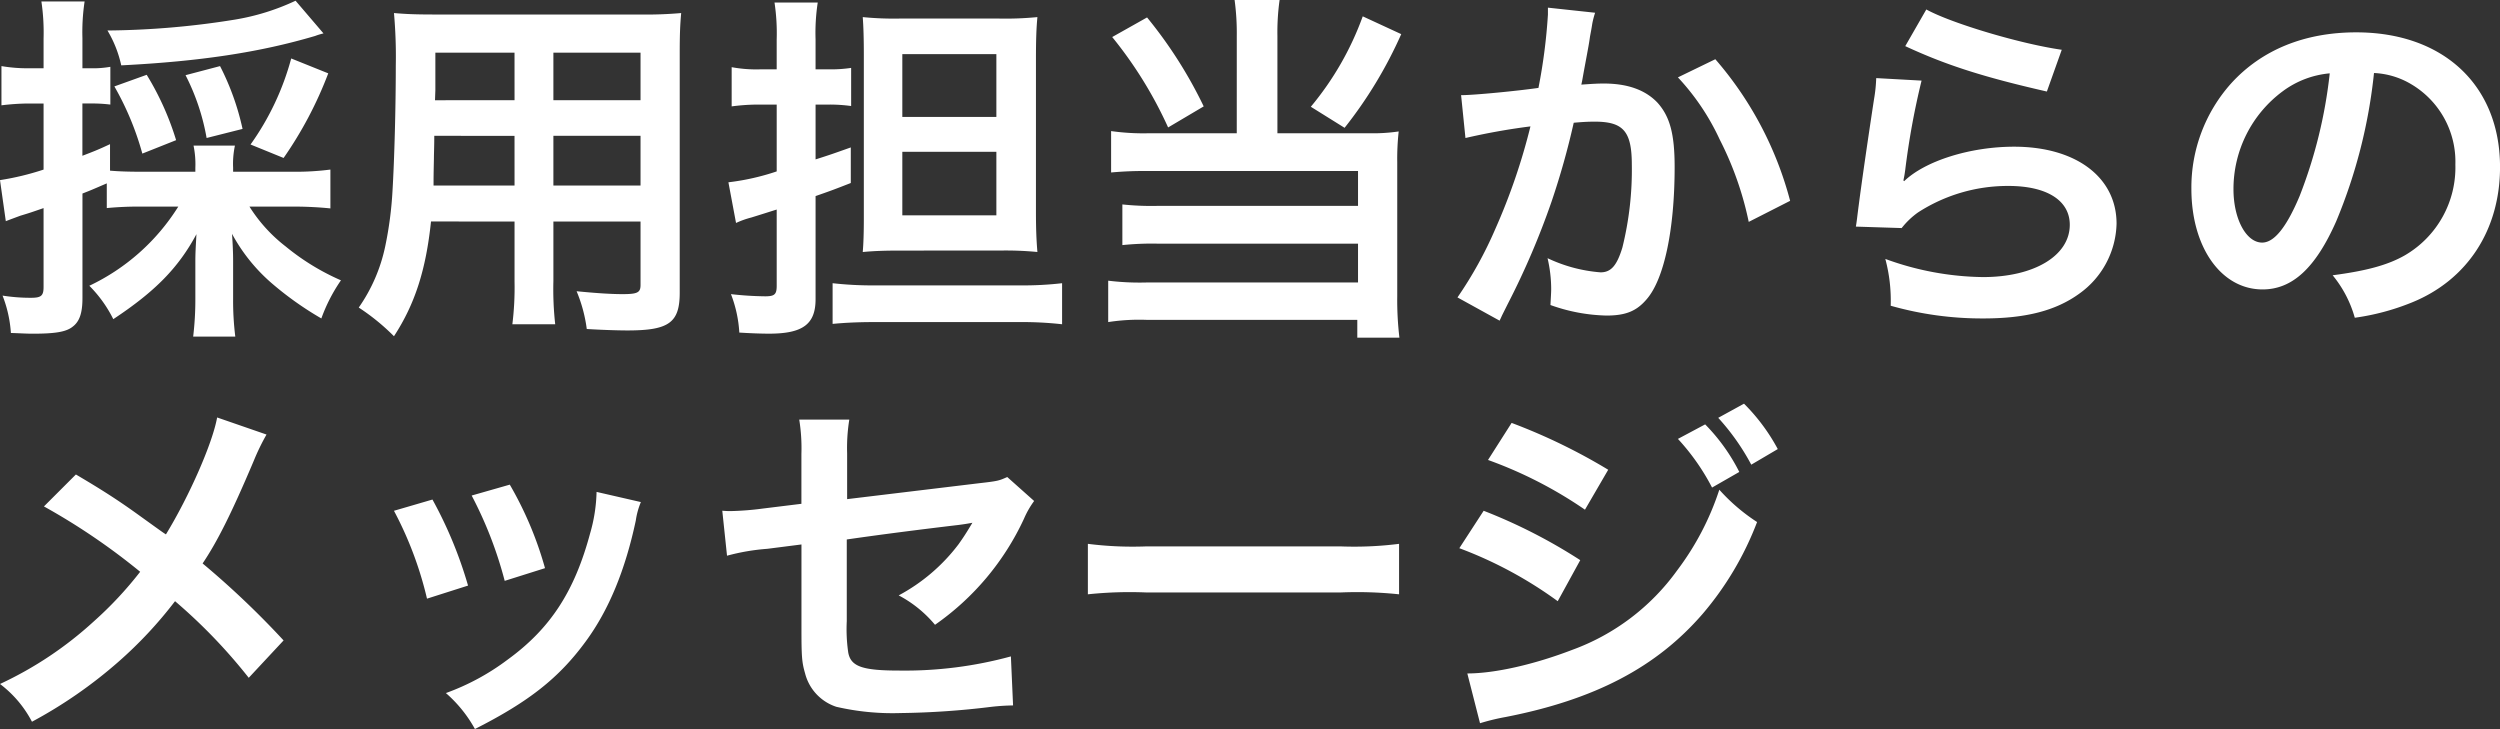
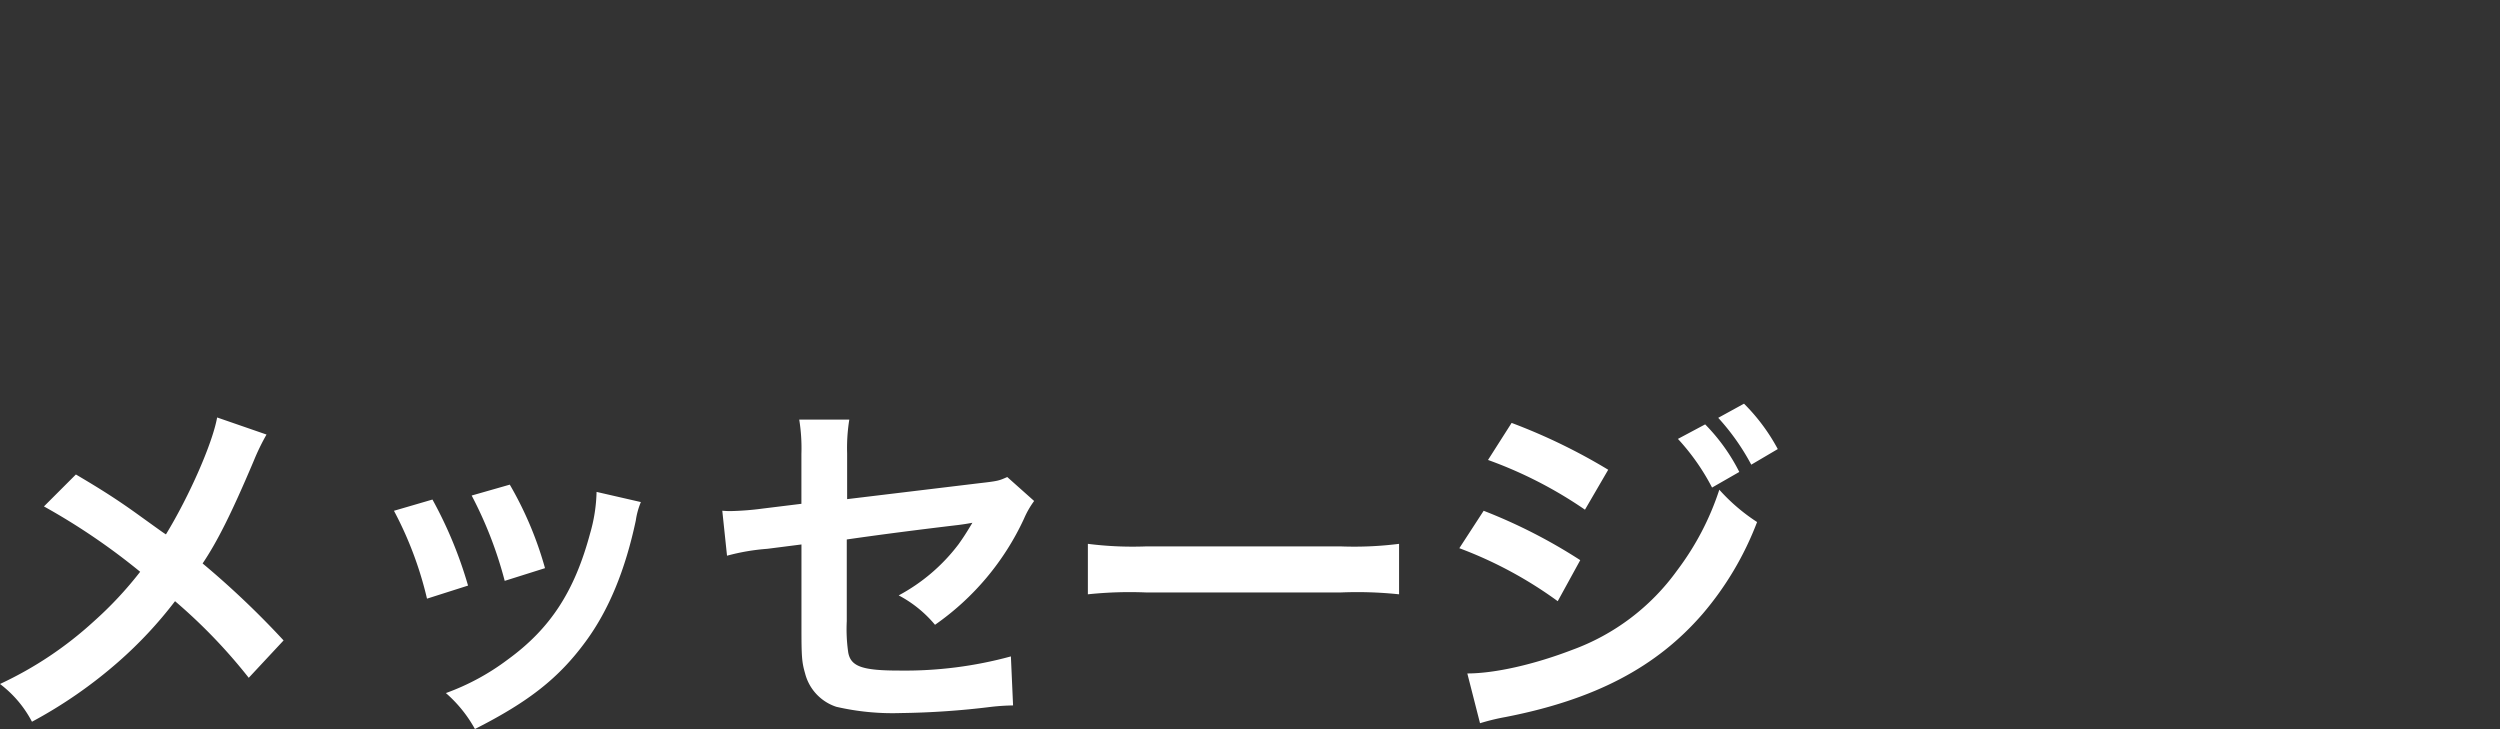
<svg xmlns="http://www.w3.org/2000/svg" width="316.71" height="92.354" viewBox="0 0 316.71 92.354">
  <rect x="0" y="0" width="316.71" height="92.354" fill="#333333" stroke="none" />
  <g id="msg-txt01sp" transform="translate(-100 -1382)">
-     <path id="msg-txt01" d="M24.426-12.558A26.837,26.837,0,0,1,13.156-2.53,16.137,16.137,0,0,1,16.192,1.7c5.29-3.5,8.234-6.486,10.534-10.764-.092,1.656-.138,2.392-.138,3.5V-.92a39.629,39.629,0,0,1-.276,4.83h5.336a36.774,36.774,0,0,1-.276-4.784V-5.658c0-1.058-.046-2.07-.138-3.45a22.215,22.215,0,0,0,4.922,6.164A41.4,41.4,0,0,0,42.55,1.61a20.982,20.982,0,0,1,2.484-4.83A29.644,29.644,0,0,1,38.042-7.5a19.448,19.448,0,0,1-4.6-5.06h5.7c1.564,0,3.22.092,4.554.23V-17.25a34.1,34.1,0,0,1-4.554.276H31.372v-.506a11.15,11.15,0,0,1,.23-2.806H26.358a11.6,11.6,0,0,1,.23,2.806v.506H19.964c-1.978,0-3.082-.046-4.186-.138V-20.47c-1.564.736-2.07.92-3.5,1.472v-6.624h1.012a18.924,18.924,0,0,1,2.53.138v-4.784a12.644,12.644,0,0,1-2.53.184H12.282V-33.9a26.121,26.121,0,0,1,.276-4.646H7.084a26.686,26.686,0,0,1,.276,4.692v3.772H5.474a19.786,19.786,0,0,1-3.45-.276v4.968a30.154,30.154,0,0,1,3.358-.23H7.36v8.372a34.087,34.087,0,0,1-5.52,1.334l.736,5.2c.6-.23,1.1-.414,1.84-.69,1.38-.414,1.472-.46,2.944-.966v9.982c0,1.1-.276,1.38-1.564,1.38a22.581,22.581,0,0,1-3.634-.276A15.829,15.829,0,0,1,3.22,3.45c1.334.046,1.978.092,2.76.092,2.9,0,4.278-.23,5.106-.92.828-.644,1.2-1.7,1.2-3.588V-14.214c1.058-.414,1.058-.414,3.082-1.288v3.128a43.29,43.29,0,0,1,4.6-.184ZM39.284-38.64A29.233,29.233,0,0,1,31.6-36.248a106.234,106.234,0,0,1-16.146,1.38A14.716,14.716,0,0,1,17.2-30.452c10.028-.506,17.572-1.656,24.564-3.726a8.433,8.433,0,0,1,1.058-.322ZM24.15-20.976a35.685,35.685,0,0,0-3.726-8.28L16.33-27.784a36.658,36.658,0,0,1,3.542,8.51ZM32.568-22.4a32.55,32.55,0,0,0-2.852-7.958l-4.37,1.15a27.993,27.993,0,0,1,2.668,7.958Zm5.2,3.68A49.363,49.363,0,0,0,43.424-29.44l-4.692-1.886a33.881,33.881,0,0,1-5.152,10.9Zm29.256,8.05v7.59a37.9,37.9,0,0,1-.276,5.428h5.428a40.4,40.4,0,0,1-.23-5.474v-7.544h11.04v8.05c0,.966-.414,1.15-2.3,1.15-1.472,0-3.5-.138-5.8-.368a18.605,18.605,0,0,1,1.288,4.784c1.38.092,3.726.184,5.152.184,5.244,0,6.624-.966,6.624-4.784V-31.878c0-2.484.046-3.634.184-5.2a51.153,51.153,0,0,1-5.29.184H57.04c-2.484,0-3.68-.046-5.29-.184a62.139,62.139,0,0,1,.23,6.67c0,5.428-.184,11.96-.414,15.824a46.544,46.544,0,0,1-.92,7.038A21.037,21.037,0,0,1,47.288.23,27.674,27.674,0,0,1,51.75,3.864C54.418-.23,55.8-4.554,56.442-10.672Zm0-4.554H56.764c0-.92,0-1.242.046-3.4,0-.644.046-1.564.046-2.9H67.022Zm4.922,0v-6.3h11.04v6.3Zm-4.922-10.81H56.948l.046-1.288v-4.738H67.022Zm4.922,0v-6.026h11.04v6.026Zm28.29.552v8.464a30.123,30.123,0,0,1-6.118,1.38l.966,5.152a11.177,11.177,0,0,1,1.932-.69c1.334-.414,1.334-.414,3.22-1.012v9.66c0,1.1-.276,1.334-1.472,1.334a41.778,41.778,0,0,1-4.324-.276A16.042,16.042,0,0,1,95.5,3.4c1.472.092,2.76.138,3.772.138,4.278,0,5.888-1.2,5.888-4.37V-13.892c1.978-.69,2.346-.828,4.462-1.656v-4.508c-2.07.736-2.576.92-4.462,1.518v-6.946h1.7a19.59,19.59,0,0,1,2.806.184v-4.83a17.372,17.372,0,0,1-2.76.184h-1.748v-3.818a25.517,25.517,0,0,1,.276-4.646H99.958a26.075,26.075,0,0,1,.276,4.692v3.772H98.118a16.974,16.974,0,0,1-3.588-.276v4.968a25.9,25.9,0,0,1,3.588-.23ZM128.57-6.992a41.907,41.907,0,0,1,4.692.184c-.138-1.7-.184-2.99-.184-5.336V-31c0-2.714.046-4.048.184-5.566a41.352,41.352,0,0,1-4.922.184H115.874a39.752,39.752,0,0,1-4.738-.184c.092,1.242.138,2.668.138,4.968v20.424c0,1.978-.046,3.312-.138,4.37,1.38-.138,2.944-.184,4.646-.184ZM116.15-31.878h11.914v7.958H116.15Zm0,12.374h11.914v8.05H116.15ZM107.318,2.3c1.472-.138,3.082-.23,5.382-.23h18.354a45.159,45.159,0,0,1,5.336.276v-5.2a42.738,42.738,0,0,1-5.29.276H112.7a44.894,44.894,0,0,1-5.382-.276Zm51.2-24.15H147.384a29.122,29.122,0,0,1-4.784-.276v5.244a45.57,45.57,0,0,1,4.738-.184H173.88v4.416H148.488a34.6,34.6,0,0,1-4.462-.184v5.152a36.107,36.107,0,0,1,4.416-.184H173.88v4.922H147.016a32.521,32.521,0,0,1-4.784-.23V2.07a25.61,25.61,0,0,1,5.014-.276h26.542V4.048h5.336a40.43,40.43,0,0,1-.276-5.244v-17.02a31.5,31.5,0,0,1,.184-3.864,22.194,22.194,0,0,1-3.68.23H163.668V-34.178a29.6,29.6,0,0,1,.276-4.554h-5.7a31.312,31.312,0,0,1,.276,4.554ZM142.738-34.04a52.324,52.324,0,0,1,7.084,11.454l4.508-2.668a56.2,56.2,0,0,0-7.176-11.27Zm31.74-2.622A38.113,38.113,0,0,1,167.9-25.208l4.278,2.668a54.97,54.97,0,0,0,7.176-11.868Zm23.46-1.1v.874a70.787,70.787,0,0,1-1.2,9.292c-2.53.368-8.1.92-9.8.92l.552,5.428a82.468,82.468,0,0,1,8.234-1.472,78.036,78.036,0,0,1-4.462,13.018,50.256,50.256,0,0,1-4.784,8.648l5.336,2.944c.23-.46.23-.506.368-.782l.69-1.38A98.657,98.657,0,0,0,198.4-13.2a97.3,97.3,0,0,0,2.806-9.982c1.058-.092,1.748-.138,2.668-.138,3.634,0,4.692,1.242,4.692,5.474a40.872,40.872,0,0,1-1.2,10.488c-.69,2.254-1.426,3.128-2.76,3.128a19.03,19.03,0,0,1-6.716-1.794,17.278,17.278,0,0,1,.46,3.91c0,.46-.046,1.1-.092,2.024a22.317,22.317,0,0,0,7.084,1.334c2.438,0,3.818-.552,5.106-2.07,2.208-2.53,3.542-8.832,3.542-16.744,0-4.186-.6-6.394-2.162-8.142-1.518-1.61-3.772-2.438-6.808-2.438-.874,0-1.518.046-2.852.138.138-.6.138-.69.322-1.7.644-3.45.644-3.45.782-4.416.138-.736.184-.966.276-1.564a10.7,10.7,0,0,1,.368-1.426Zm16.468,8.832a29.772,29.772,0,0,1,5.29,7.866,41.348,41.348,0,0,1,3.68,10.442l5.244-2.668a44.651,44.651,0,0,0-9.476-17.94Zm28.8-3.956c5.244,2.438,10.074,3.956,17.94,5.75l1.886-5.29c-5.2-.736-13.984-3.358-17.158-5.106Zm-3.68,4.048a18.774,18.774,0,0,1-.276,2.668c-.828,5.428-1.564,10.534-1.932,13.386-.23,1.748-.23,1.932-.368,2.76l5.8.184a10.014,10.014,0,0,1,2.07-1.978,20.935,20.935,0,0,1,11.454-3.358c4.876,0,7.774,1.84,7.774,4.922,0,3.91-4.508,6.624-10.994,6.624a37.135,37.135,0,0,1-12.374-2.3A20.413,20.413,0,0,1,241.362,0a42.3,42.3,0,0,0,11.73,1.61c5.336,0,9.154-.966,12.144-3.128a11.2,11.2,0,0,0,4.738-8.878c0-5.888-5.152-9.752-12.972-9.752-5.566,0-11.27,1.794-13.938,4.37l-.092-.092c.138-.69.138-.69.23-1.334a97.337,97.337,0,0,1,2.07-11.316Zm63.066-.644a10.054,10.054,0,0,1,4.646,1.38,11.4,11.4,0,0,1,5.658,10.212,12.879,12.879,0,0,1-6.394,11.5c-2.162,1.242-4.922,1.978-9.154,2.53a14.674,14.674,0,0,1,2.806,5.382,30.074,30.074,0,0,0,7.222-1.932c7.038-2.852,11.178-9.2,11.178-17.158,0-10.35-7.176-17.066-18.216-17.066-6.532,0-11.96,2.208-15.824,6.44a19.76,19.76,0,0,0-5.06,13.386c0,7.406,3.772,12.742,9.016,12.742,3.772,0,6.716-2.714,9.338-8.648A66.548,66.548,0,0,0,302.588-29.486Zm-5.612.046a60.624,60.624,0,0,1-3.818,15.548C291.5-9.936,289.938-8,288.42-8c-2.024,0-3.634-2.99-3.634-6.762a15.4,15.4,0,0,1,6.256-12.42A11.71,11.71,0,0,1,296.976-29.44Z" transform="translate(98.16 1420.732)" fill="#fff" />
    <path id="msg-txt01-2" data-name="msg-txt01" d="M352.958-36.846c-.6,3.312-3.542,9.982-6.486,14.812-.368-.23-.368-.23-3.818-2.714-2.254-1.61-4.232-2.9-7.59-4.876l-4.048,4.048a82.463,82.463,0,0,1,12.19,8.28,46.853,46.853,0,0,1-5.842,6.256A46.811,46.811,0,0,1,325.45-3.082,14.256,14.256,0,0,1,329.5,1.7a58.407,58.407,0,0,0,10.948-7.59,52.751,52.751,0,0,0,7.176-7.682,68.421,68.421,0,0,1,9.338,9.706L361.376-8.6a110.3,110.3,0,0,0-10.258-9.752c1.794-2.668,3.588-6.164,6.486-13.018a28.094,28.094,0,0,1,1.61-3.312Zm22.4,11.822a46.02,46.02,0,0,1,4.186,11.132l5.2-1.656a53.06,53.06,0,0,0-4.508-10.9Zm9.844-1.932a50.585,50.585,0,0,1,4.186,10.81l5.106-1.61a45.19,45.19,0,0,0-4.462-10.58Zm15.824-.46a20.405,20.405,0,0,1-.828,5.29c-1.978,7.36-5.06,12.052-10.442,15.962a29.838,29.838,0,0,1-7.82,4.232,16.709,16.709,0,0,1,3.68,4.554c6.808-3.45,10.626-6.44,14.03-11.086,2.944-4,5.014-9.062,6.348-15.318a9.681,9.681,0,0,1,.644-2.346ZM453.054-29.3c-1.058.46-1.1.506-3.542.782L432.768-26.5v-5.8a22.384,22.384,0,0,1,.276-4.278H426.7a22.864,22.864,0,0,1,.276,4.37v6.3l-4.876.6a36.3,36.3,0,0,1-4.048.322c-.23,0-.6,0-1.1-.046l.6,5.7a26.914,26.914,0,0,1,5.106-.874l4.324-.552v10.534c0,3.68.046,4.37.46,5.8a6.015,6.015,0,0,0,3.956,4.232A31.738,31.738,0,0,0,439.576.6a102.476,102.476,0,0,0,11.408-.782,27.815,27.815,0,0,1,2.806-.184l-.276-6.21a50.936,50.936,0,0,1-14.122,1.794c-4.692,0-6.164-.506-6.486-2.3a20.553,20.553,0,0,1-.184-3.956V-21.39c4.784-.69,9.522-1.288,14.168-1.84.69-.092,1.012-.138,1.748-.276-.828,1.38-1.1,1.794-1.748,2.714a23.231,23.231,0,0,1-7.59,6.486,15.214,15.214,0,0,1,4.6,3.726,33.54,33.54,0,0,0,11.27-13.432,11.351,11.351,0,0,1,1.288-2.254Zm10.212,14.858a50.5,50.5,0,0,1,7.5-.23H495.19a50.5,50.5,0,0,1,7.5.23v-6.394a45.174,45.174,0,0,1-7.452.322H470.718a45.174,45.174,0,0,1-7.452-.322Zm50.692-17.02a53.733,53.733,0,0,1,12.282,6.3l2.944-5.06a73.766,73.766,0,0,0-12.236-5.934Zm-3.634,11.178A52.025,52.025,0,0,1,522.79-13.57l2.852-5.2a67.88,67.88,0,0,0-12.236-6.256Zm2.622,22.172a27.636,27.636,0,0,1,3.22-.782C527.482-1.1,535.3-5.2,541.144-11.96a39.545,39.545,0,0,0,6.9-11.638,23.751,23.751,0,0,1-4.784-4.094,34.848,34.848,0,0,1-5.336,10.212A28.321,28.321,0,0,1,524.63-7.406c-4.784,1.84-9.8,2.99-13.294,2.99Zm25.07-36.018a28.057,28.057,0,0,1,4.324,6.164l3.45-1.978a23.857,23.857,0,0,0-4.324-6.026Zm12.65,1.288a24.311,24.311,0,0,0-4.278-5.75L543.122-36.8a29,29,0,0,1,4.186,5.934Z" transform="translate(-225.45 1471.732)" fill="#fff" />
  </g>
</svg>